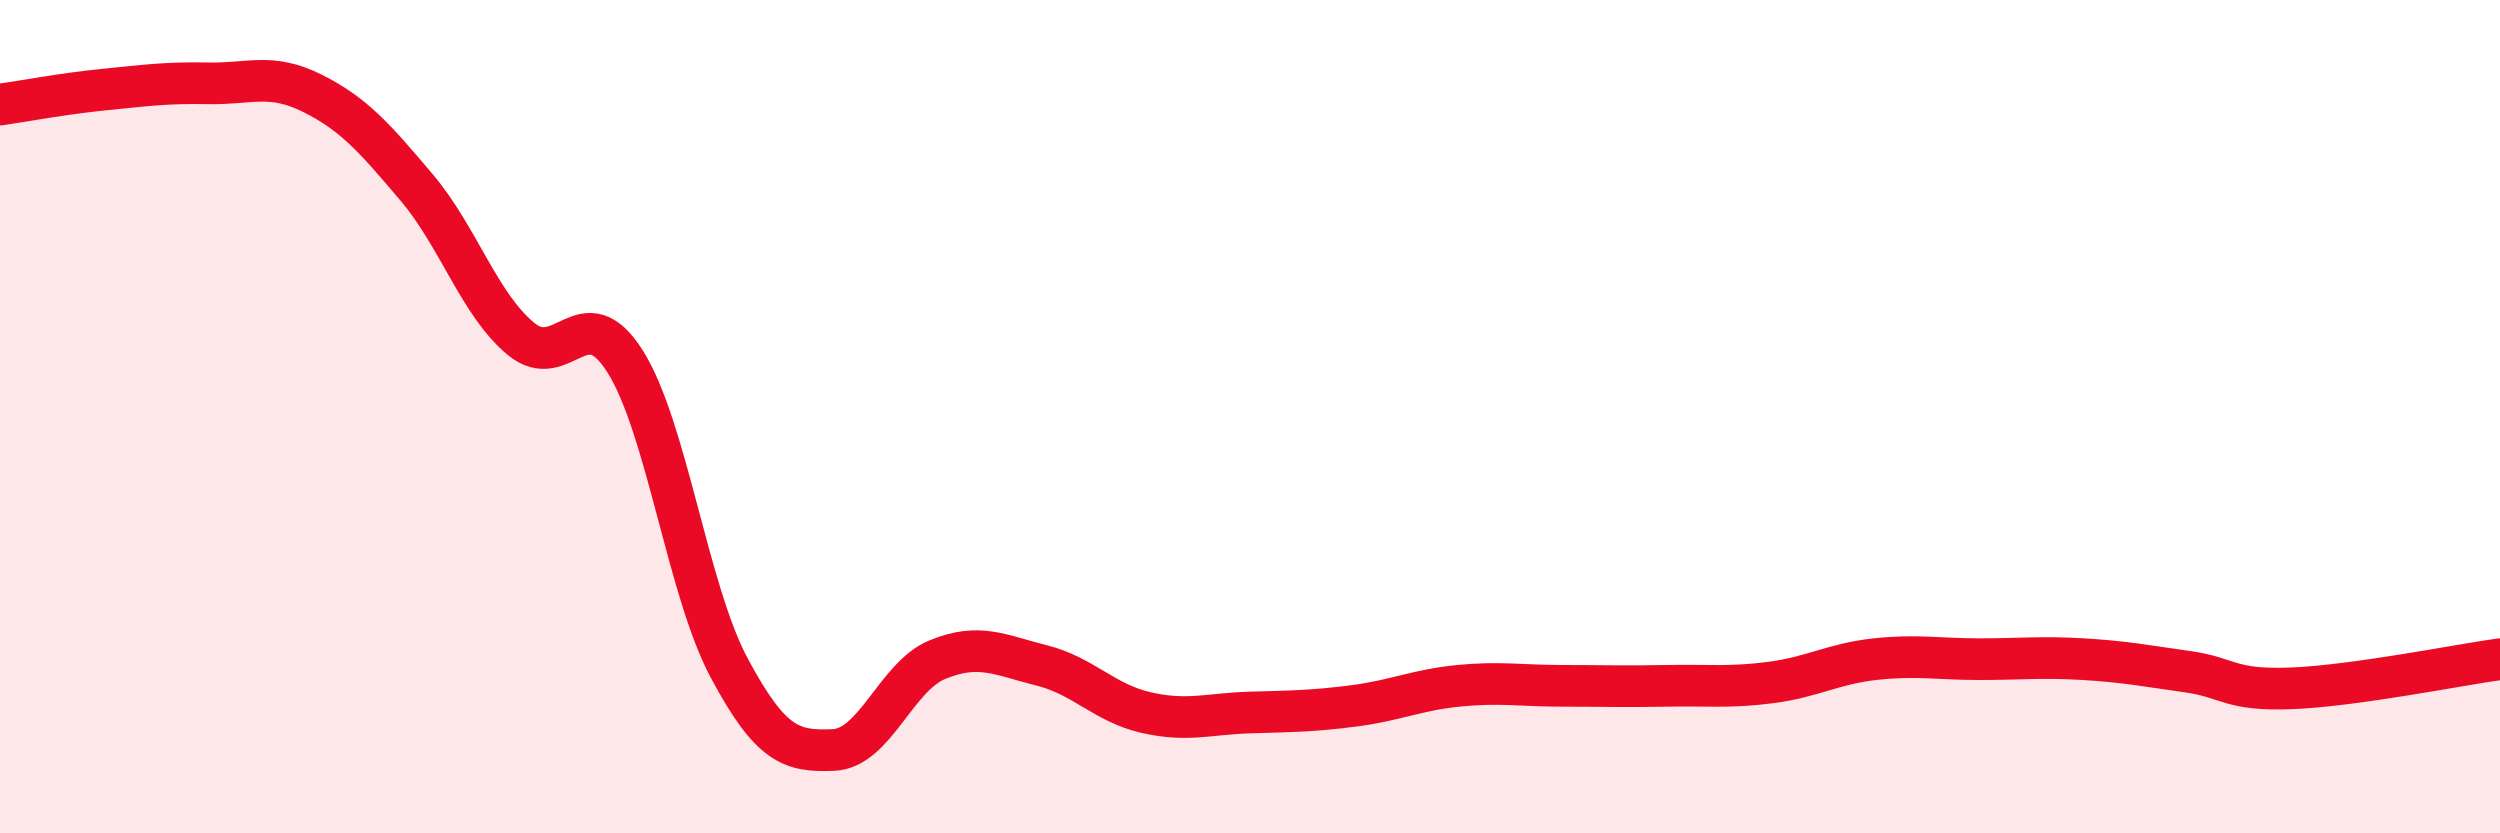
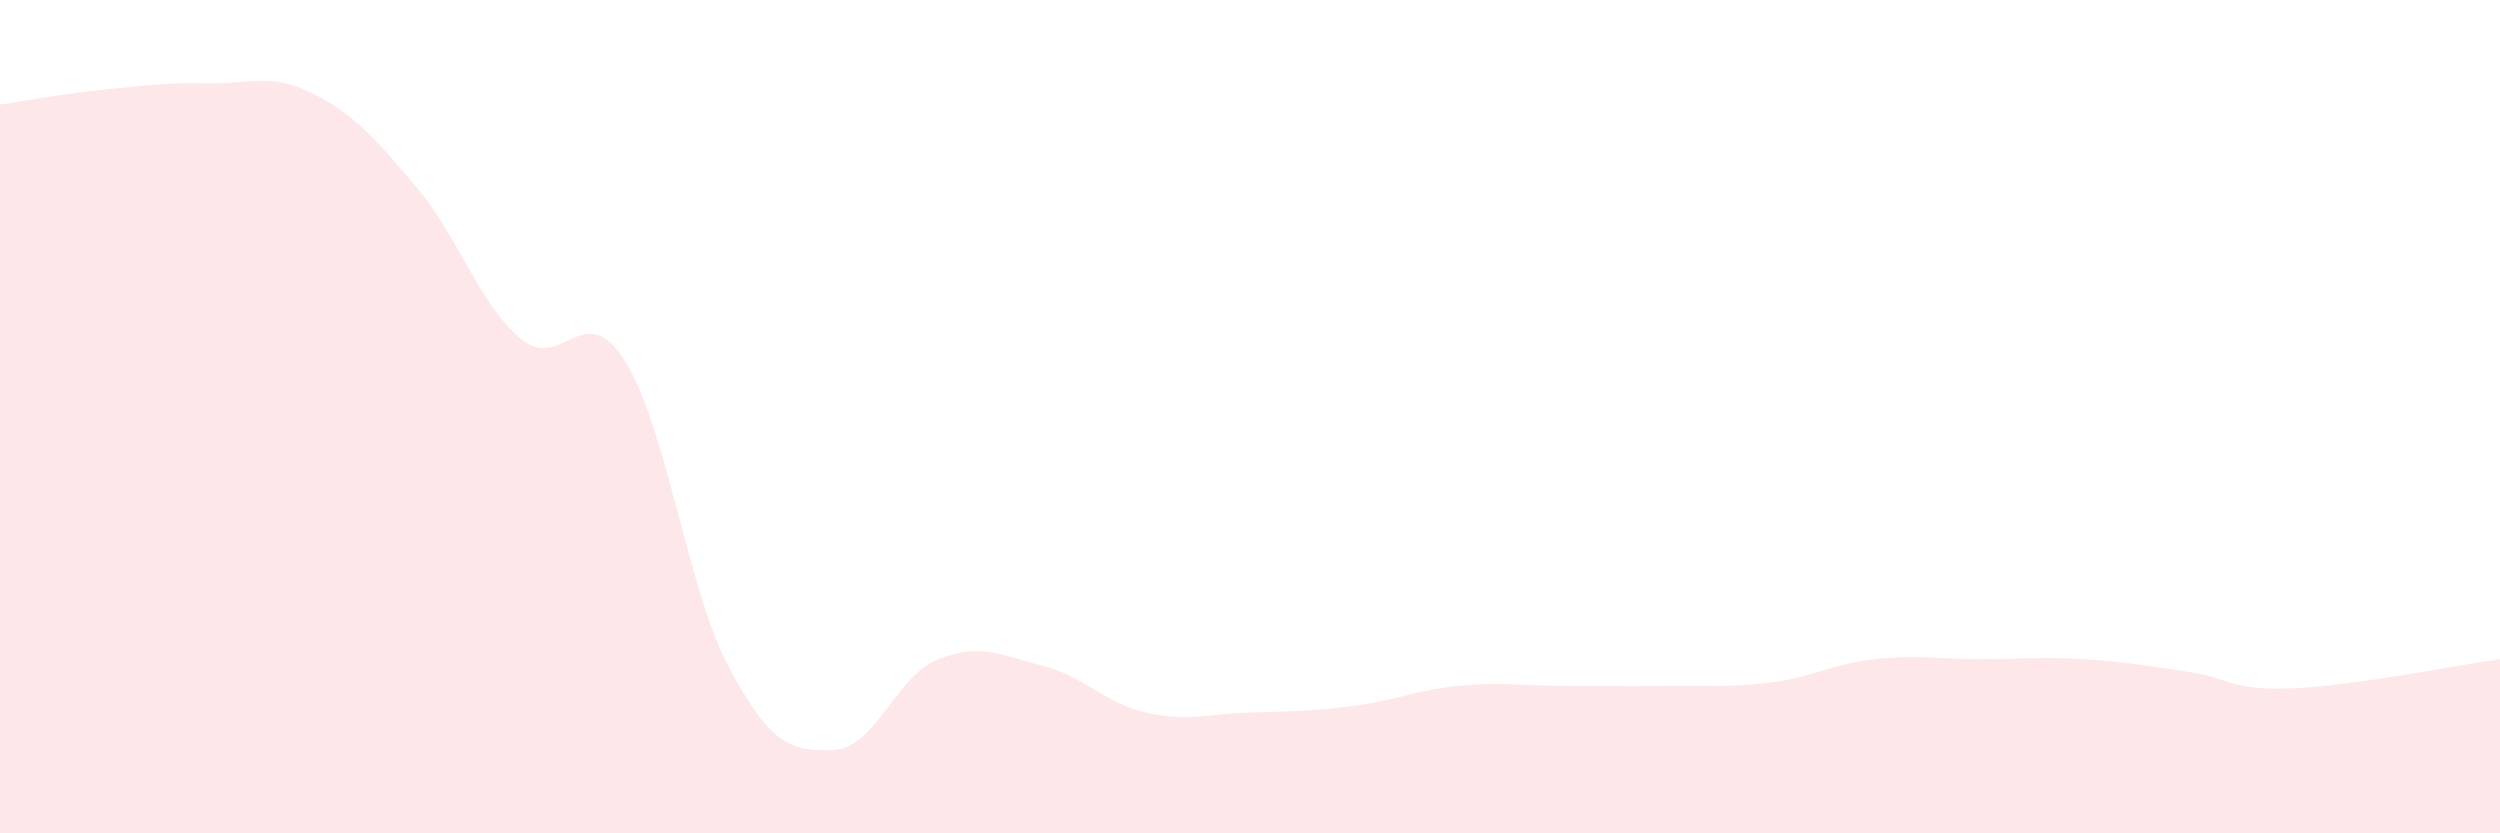
<svg xmlns="http://www.w3.org/2000/svg" width="60" height="20" viewBox="0 0 60 20">
  <path d="M 0,2.51 C 0.5,2.44 1.5,2.25 2.5,2.15 C 3.5,2.05 4,1.98 5,2 C 6,2.02 6.5,1.74 7.5,2.24 C 8.5,2.74 9,3.32 10,4.5 C 11,5.68 11.5,7.3 12.5,8.13 C 13.5,8.96 14,7.09 15,8.67 C 16,10.25 16.5,14.16 17.5,16.03 C 18.5,17.9 19,18.04 20,18 C 21,17.96 21.5,16.24 22.5,15.83 C 23.5,15.42 24,15.72 25,15.97 C 26,16.22 26.5,16.87 27.5,17.1 C 28.5,17.33 29,17.13 30,17.1 C 31,17.07 31.5,17.07 32.5,16.94 C 33.5,16.81 34,16.56 35,16.46 C 36,16.36 36.5,16.46 37.5,16.46 C 38.5,16.46 39,16.48 40,16.46 C 41,16.44 41.5,16.51 42.5,16.38 C 43.5,16.25 44,15.93 45,15.82 C 46,15.71 46.5,15.82 47.5,15.82 C 48.5,15.82 49,15.76 50,15.82 C 51,15.88 51.5,15.98 52.5,16.12 C 53.5,16.26 53.5,16.58 55,16.52 C 56.5,16.46 59,15.96 60,15.82L60 20L0 20Z" fill="#EB0A25" opacity="0.1" stroke-linecap="round" stroke-linejoin="round" />
-   <path d="M 0,2.51 C 0.5,2.44 1.5,2.25 2.5,2.15 C 3.5,2.05 4,1.98 5,2 C 6,2.02 6.5,1.74 7.5,2.24 C 8.5,2.74 9,3.32 10,4.5 C 11,5.68 11.5,7.3 12.5,8.13 C 13.5,8.96 14,7.09 15,8.67 C 16,10.25 16.5,14.16 17.5,16.03 C 18.5,17.9 19,18.04 20,18 C 21,17.96 21.5,16.24 22.5,15.83 C 23.5,15.42 24,15.72 25,15.97 C 26,16.22 26.5,16.87 27.5,17.1 C 28.5,17.33 29,17.13 30,17.1 C 31,17.07 31.5,17.07 32.5,16.94 C 33.5,16.81 34,16.56 35,16.46 C 36,16.36 36.5,16.46 37.5,16.46 C 38.5,16.46 39,16.48 40,16.46 C 41,16.44 41.5,16.51 42.5,16.38 C 43.5,16.25 44,15.93 45,15.82 C 46,15.71 46.5,15.82 47.5,15.82 C 48.5,15.82 49,15.76 50,15.82 C 51,15.88 51.5,15.98 52.5,16.12 C 53.5,16.26 53.5,16.58 55,16.52 C 56.5,16.46 59,15.96 60,15.82" stroke="#EB0A25" stroke-width="1" fill="none" stroke-linecap="round" stroke-linejoin="round" />
</svg>